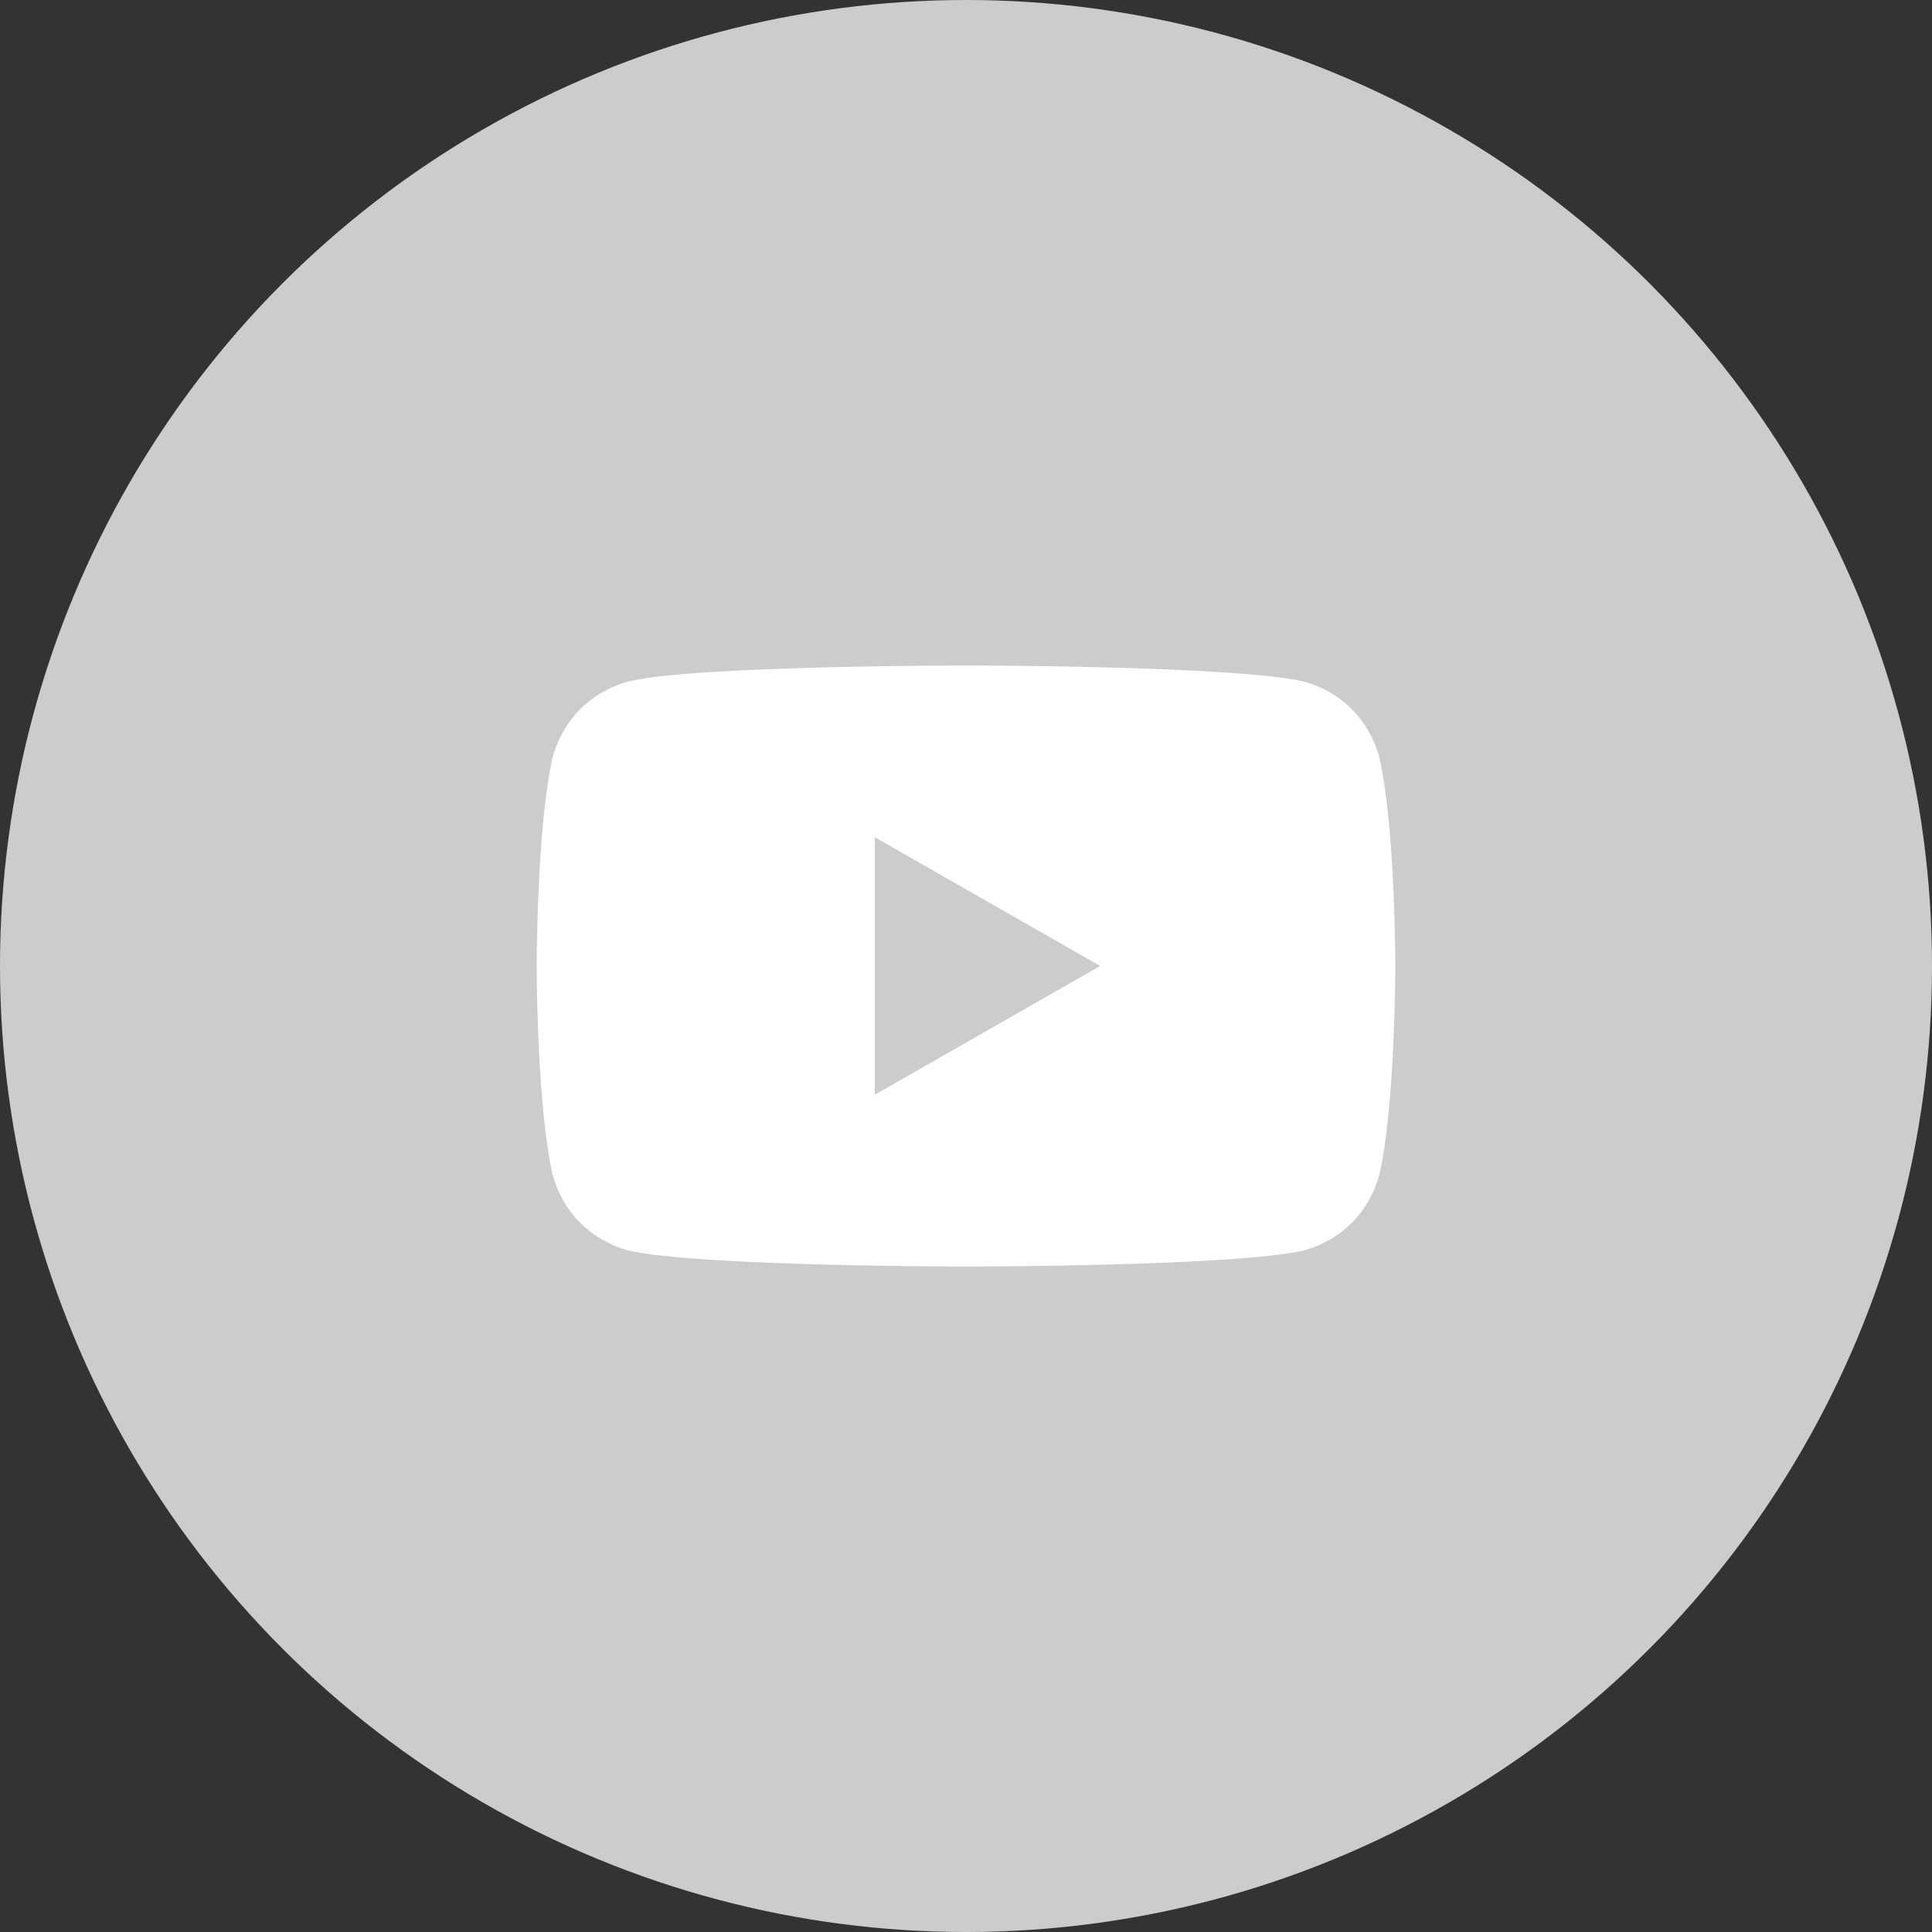
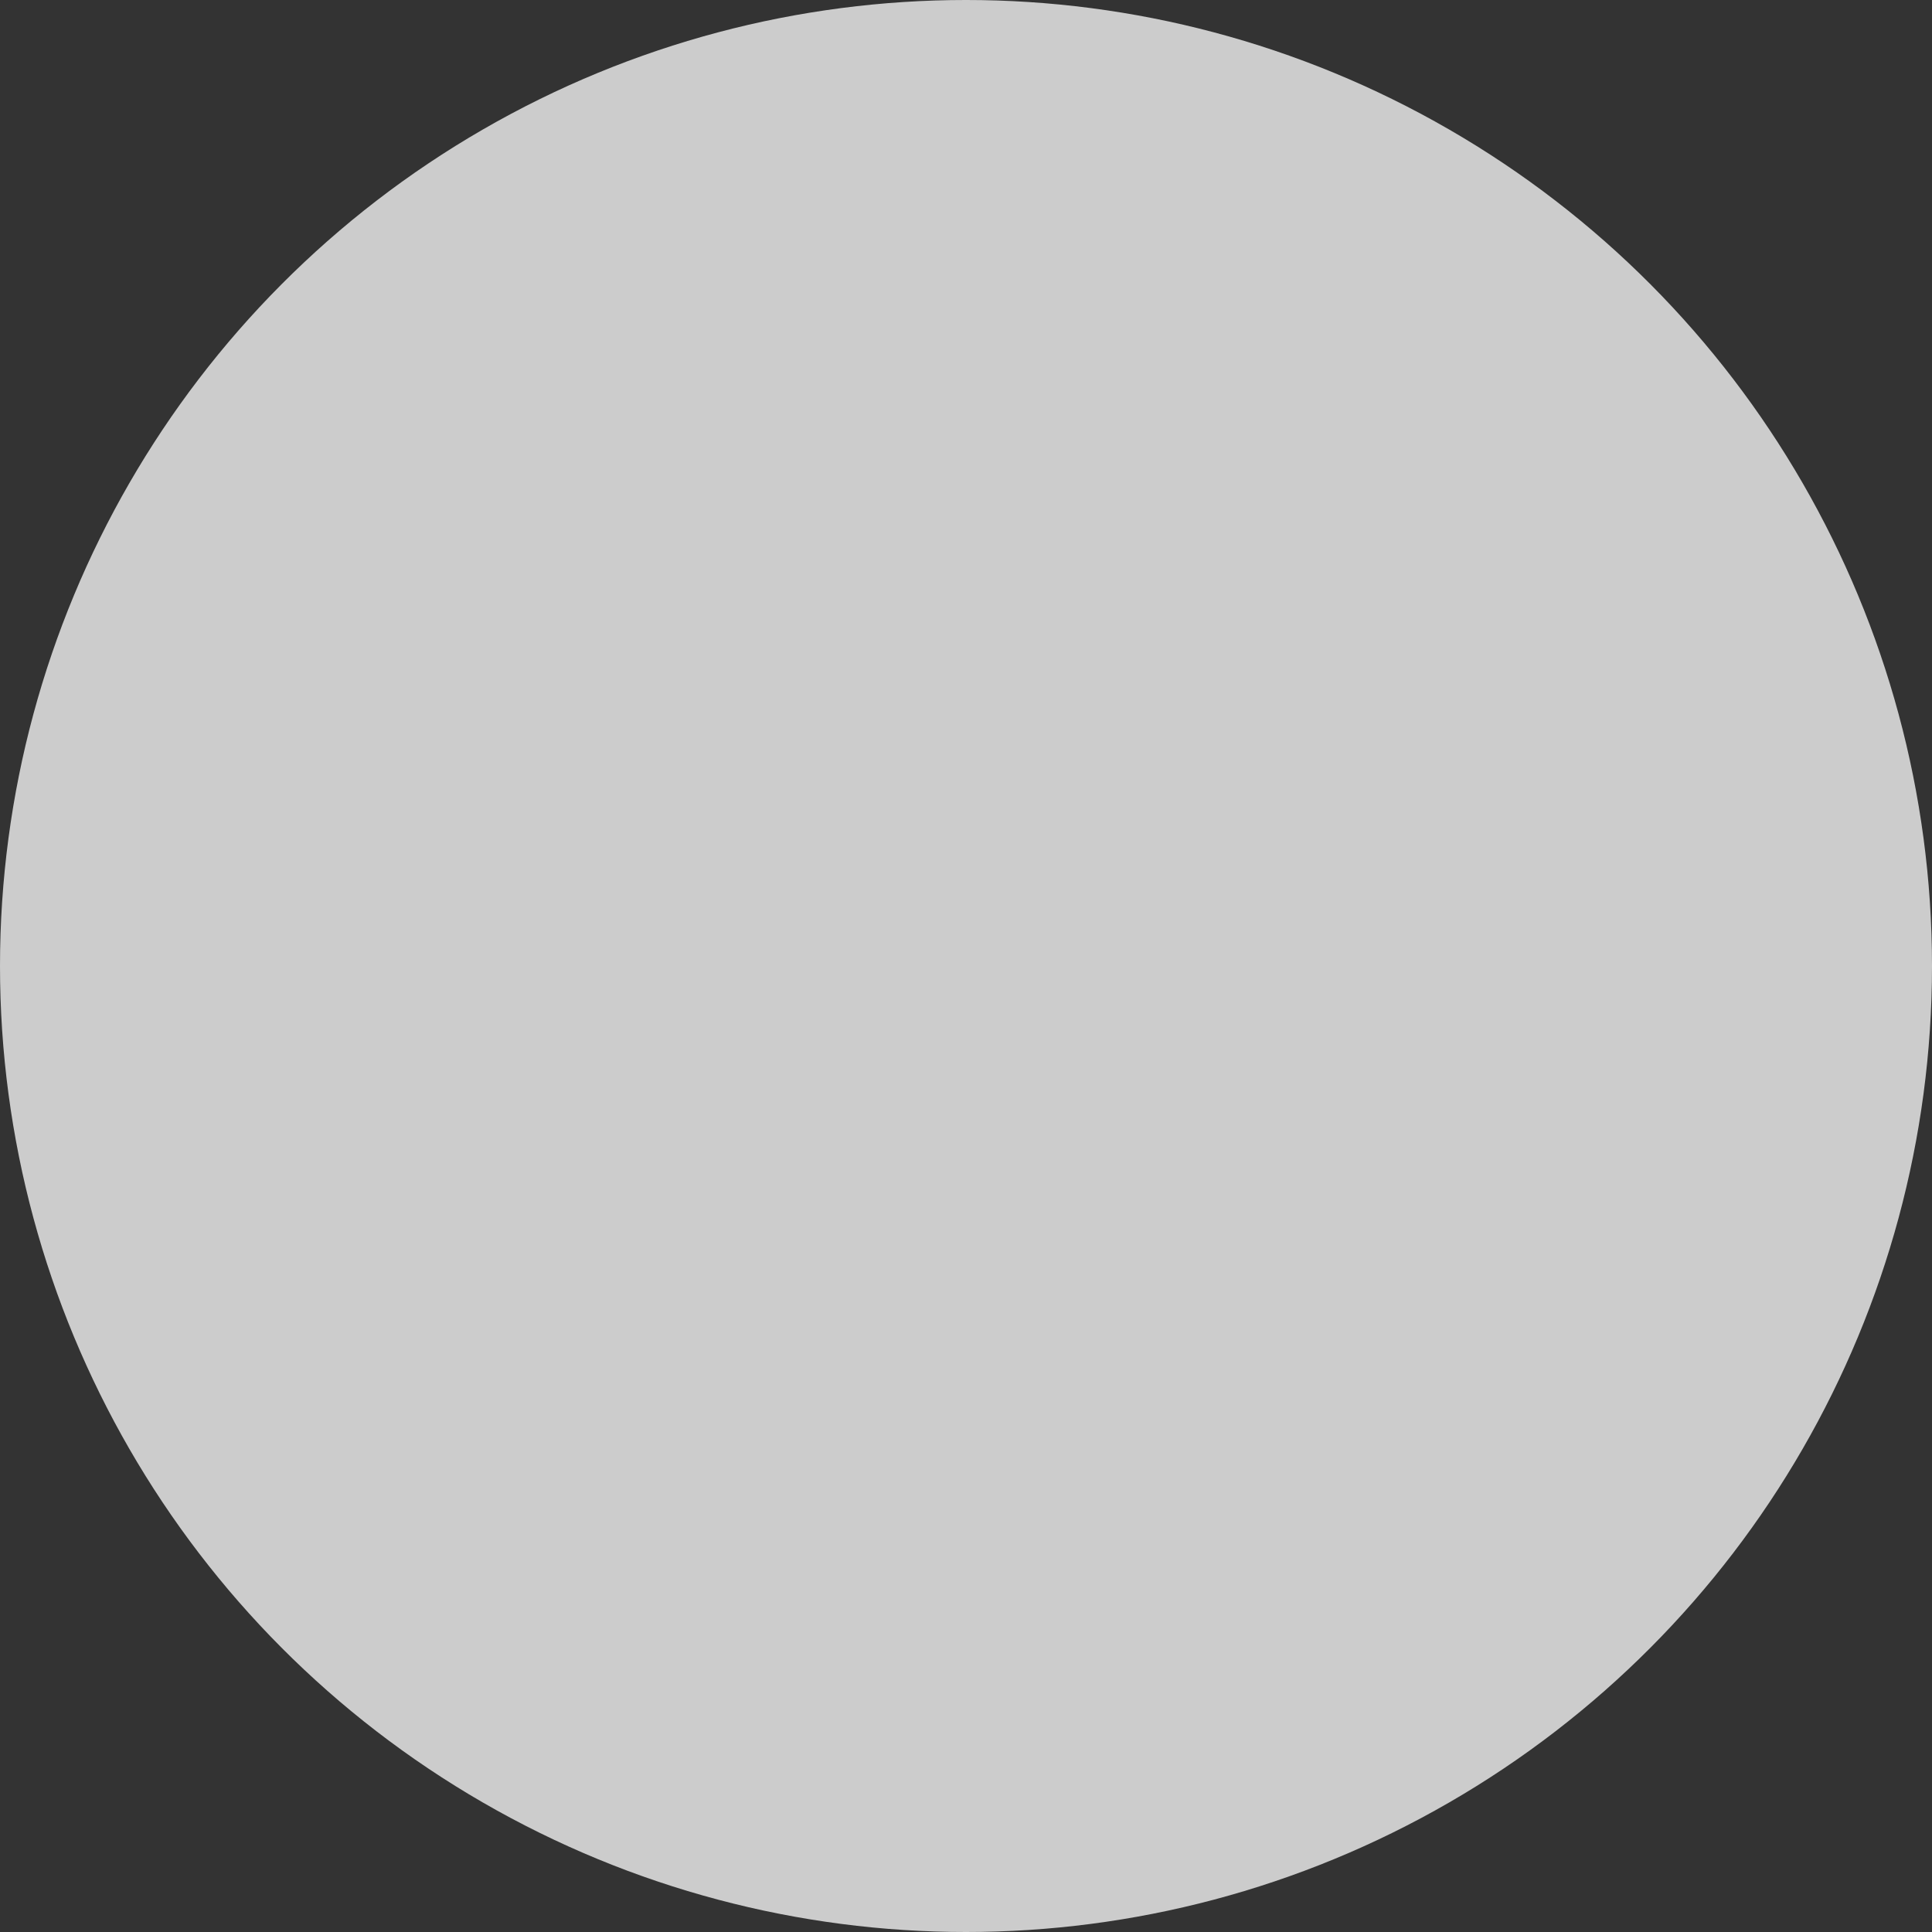
<svg xmlns="http://www.w3.org/2000/svg" version="1.1" id="レイヤー_1" x="0px" y="0px" viewBox="0 0 36 36" style="enable-background:new 0 0 36 36;" xml:space="preserve">
  <rect x="0" y="0" width="36" height="36" fill="#333333" stroke="none" />
  <style type="text/css">
	.st0{fill:#CCCCCC;}
	.st1{enable-background:new    ;}
	.st2{fill:#FFFFFF;}
</style>
  <circle id="楕円形_5" class="st0" cx="18" cy="18" r="18" />
  <g class="st1">
-     <path class="st2" d="M26,18c0,0,0,2.6-0.3,3.9c-0.2,0.7-0.7,1.2-1.4,1.4C23,23.6,18,23.6,18,23.6s-5,0-6.3-0.3   c-0.7-0.2-1.2-0.7-1.4-1.4C10,20.6,10,18,10,18s0-2.6,0.3-3.9c0.2-0.7,0.7-1.2,1.4-1.4c1.2-0.3,6.3-0.3,6.3-0.3s5,0,6.3,0.3   c0.7,0.2,1.2,0.7,1.4,1.4C26,15.4,26,18,26,18z M20.5,18l-4.2-2.4v4.8L20.5,18z" />
-   </g>
+     </g>
</svg>